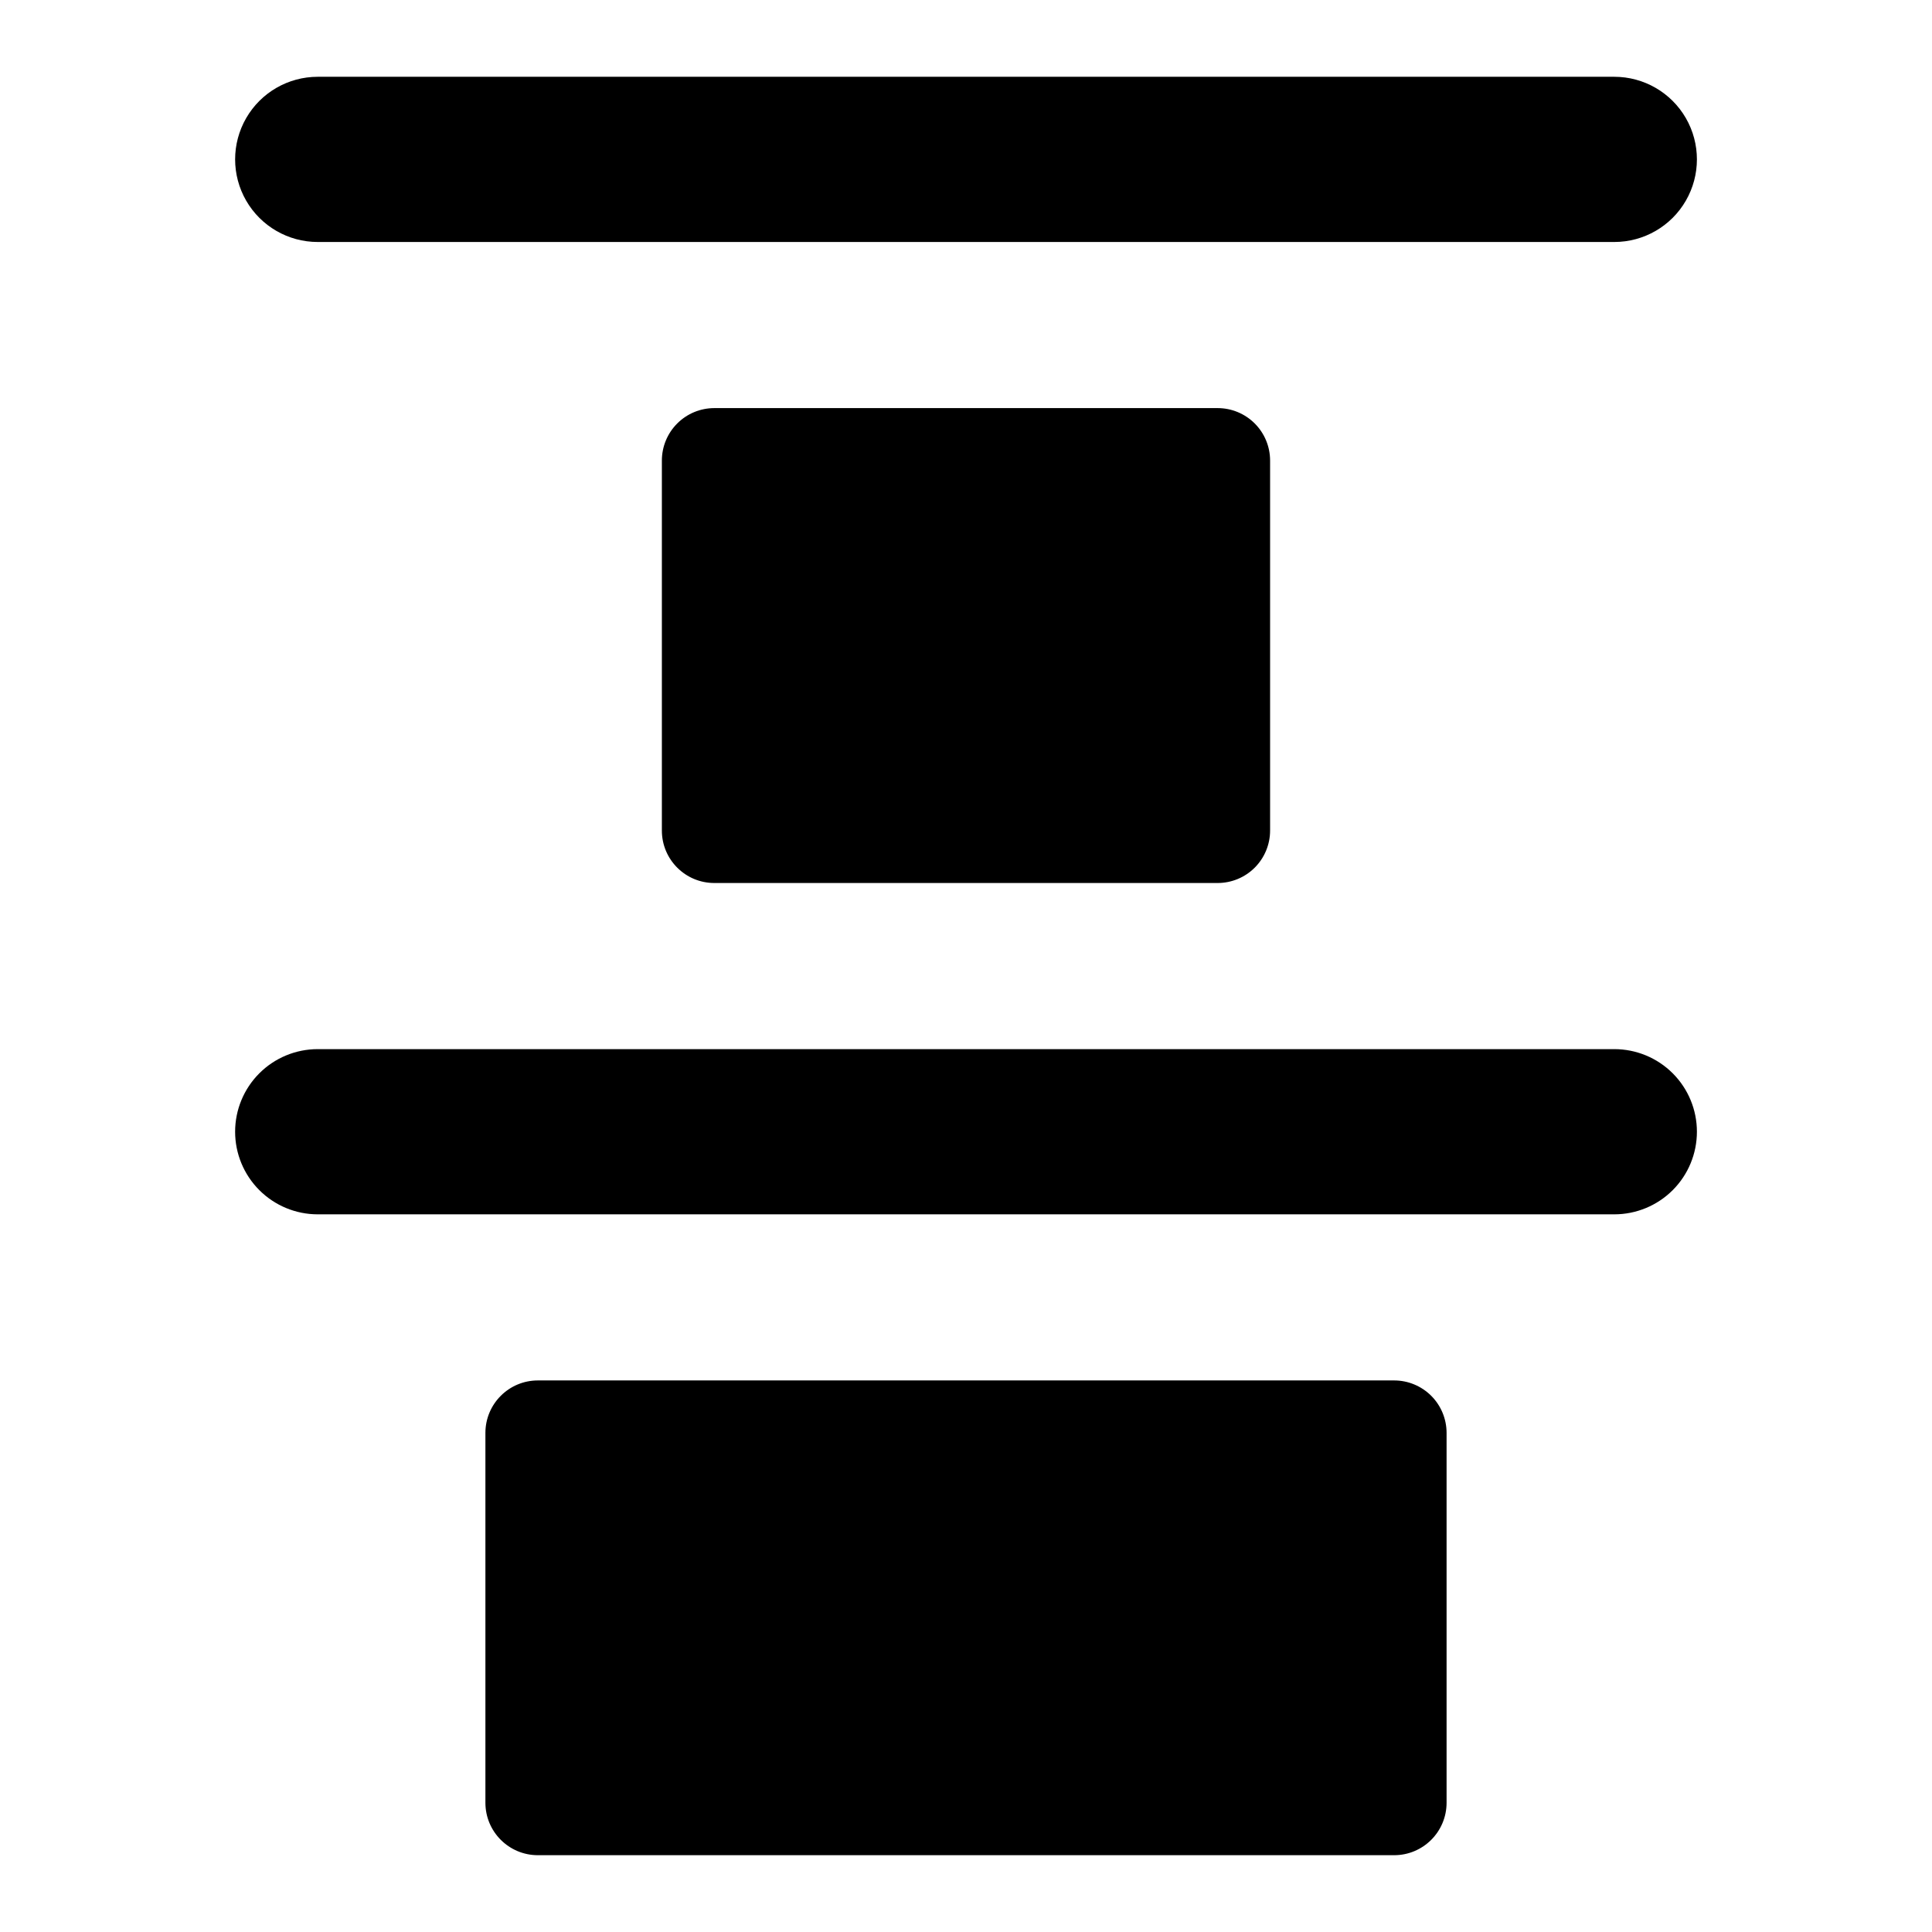
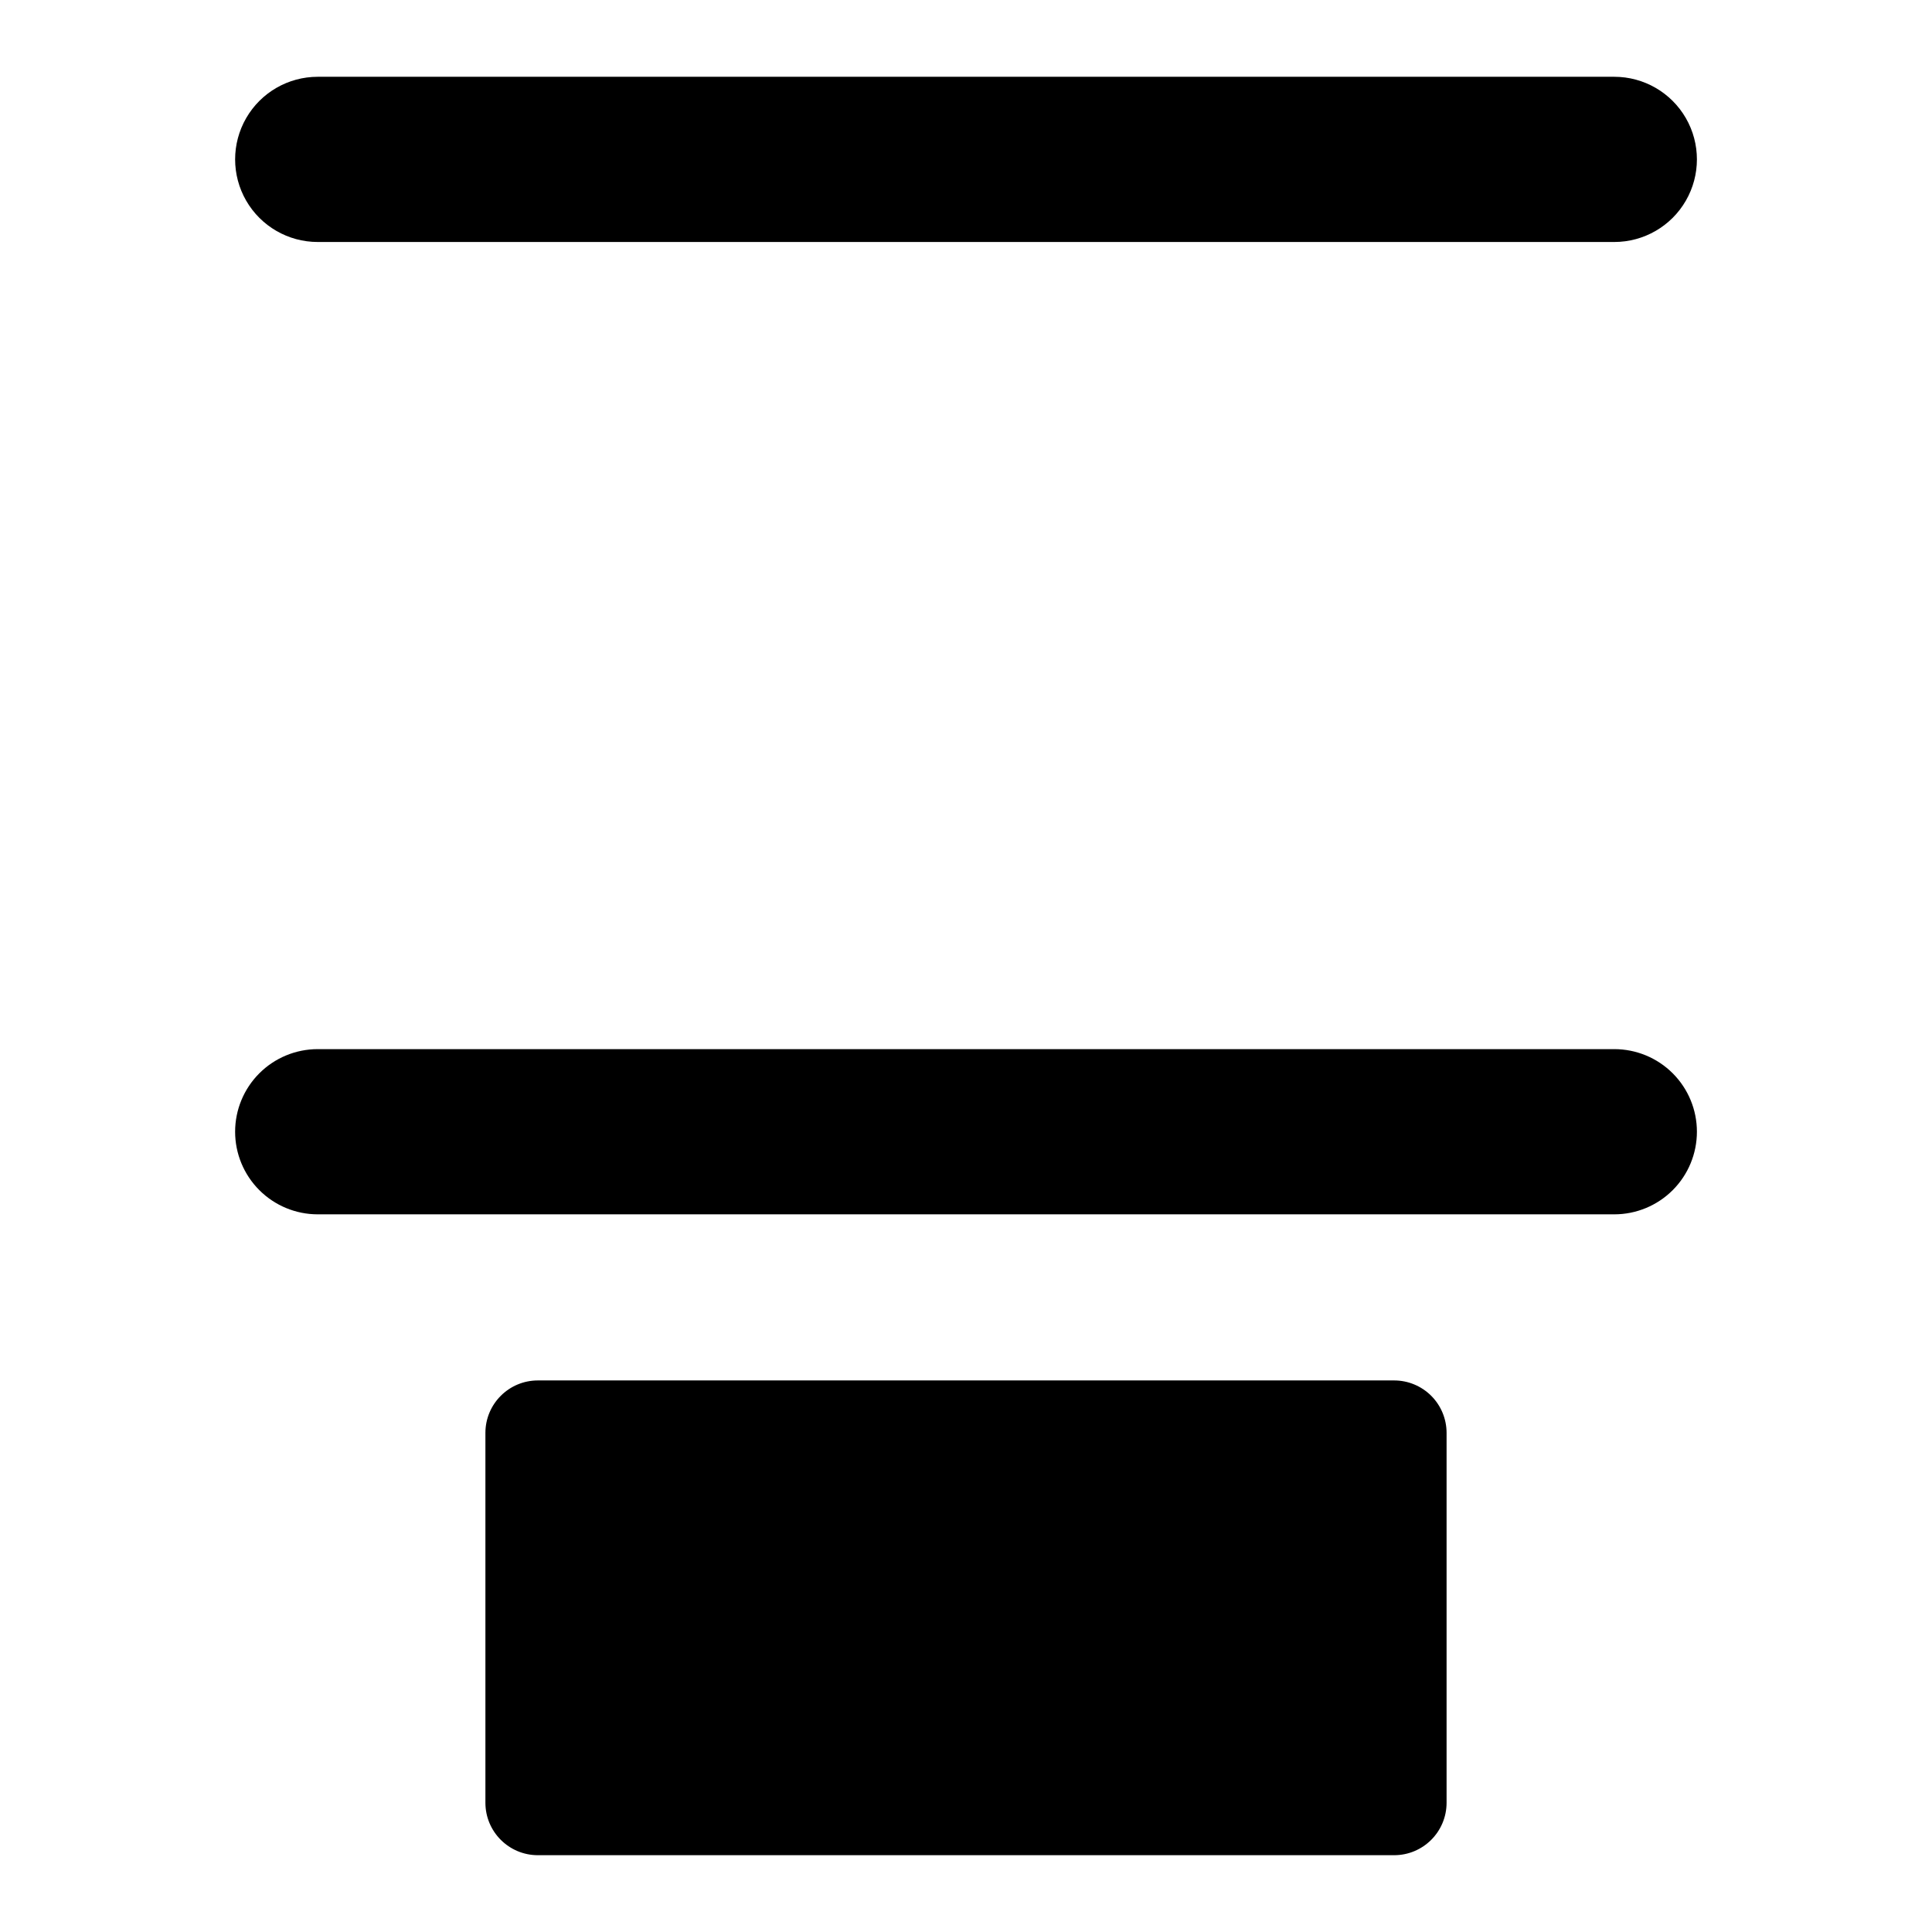
<svg xmlns="http://www.w3.org/2000/svg" fill="#000000" width="800px" height="800px" version="1.1" viewBox="144 144 512 512">
  <g>
    <path d="m228.2 208.13h343.61c7.82 0 15.047-4.172 18.957-10.945 3.91-6.773 3.91-15.117 0-21.891-3.91-6.773-11.137-10.945-18.957-10.945h-343.61c-7.82 0-15.047 4.172-18.957 10.945-3.91 6.773-3.91 15.117 0 21.891 3.91 6.773 11.137 10.945 18.957 10.945z" />
    <path d="m228.2 422.03h343.61c5.805 0 11.375 2.305 15.48 6.41 4.106 4.106 6.41 9.672 6.41 15.48 0 5.805-2.305 11.371-6.41 15.477-4.106 4.106-9.676 6.414-15.48 6.414h-343.61c-5.805 0-11.371-2.309-15.477-6.414-4.106-4.106-6.414-9.672-6.414-15.477 0-5.809 2.309-11.375 6.414-15.48 4.106-4.106 9.672-6.41 15.477-6.41z" />
-     <path d="m333.3 252.15h133.39c3.684 0 7.219 1.465 9.828 4.074 2.606 2.606 4.07 6.141 4.07 9.828v98.055c0 3.684-1.465 7.219-4.07 9.828-2.609 2.606-6.144 4.07-9.828 4.07h-133.39c-7.676 0-13.898-6.223-13.898-13.898v-98.055c0-3.688 1.465-7.223 4.07-9.828 2.609-2.609 6.144-4.074 9.828-4.074z" />
    <path d="m286.54 509.83h226.92c3.684 0 7.219 1.465 9.828 4.07 2.606 2.609 4.07 6.144 4.07 9.828v98.016c0 7.68-6.223 13.902-13.898 13.902h-226.92c-7.676 0-13.902-6.223-13.902-13.902v-98.016c0.004-7.676 6.227-13.898 13.902-13.898z" />
  </g>
</svg>